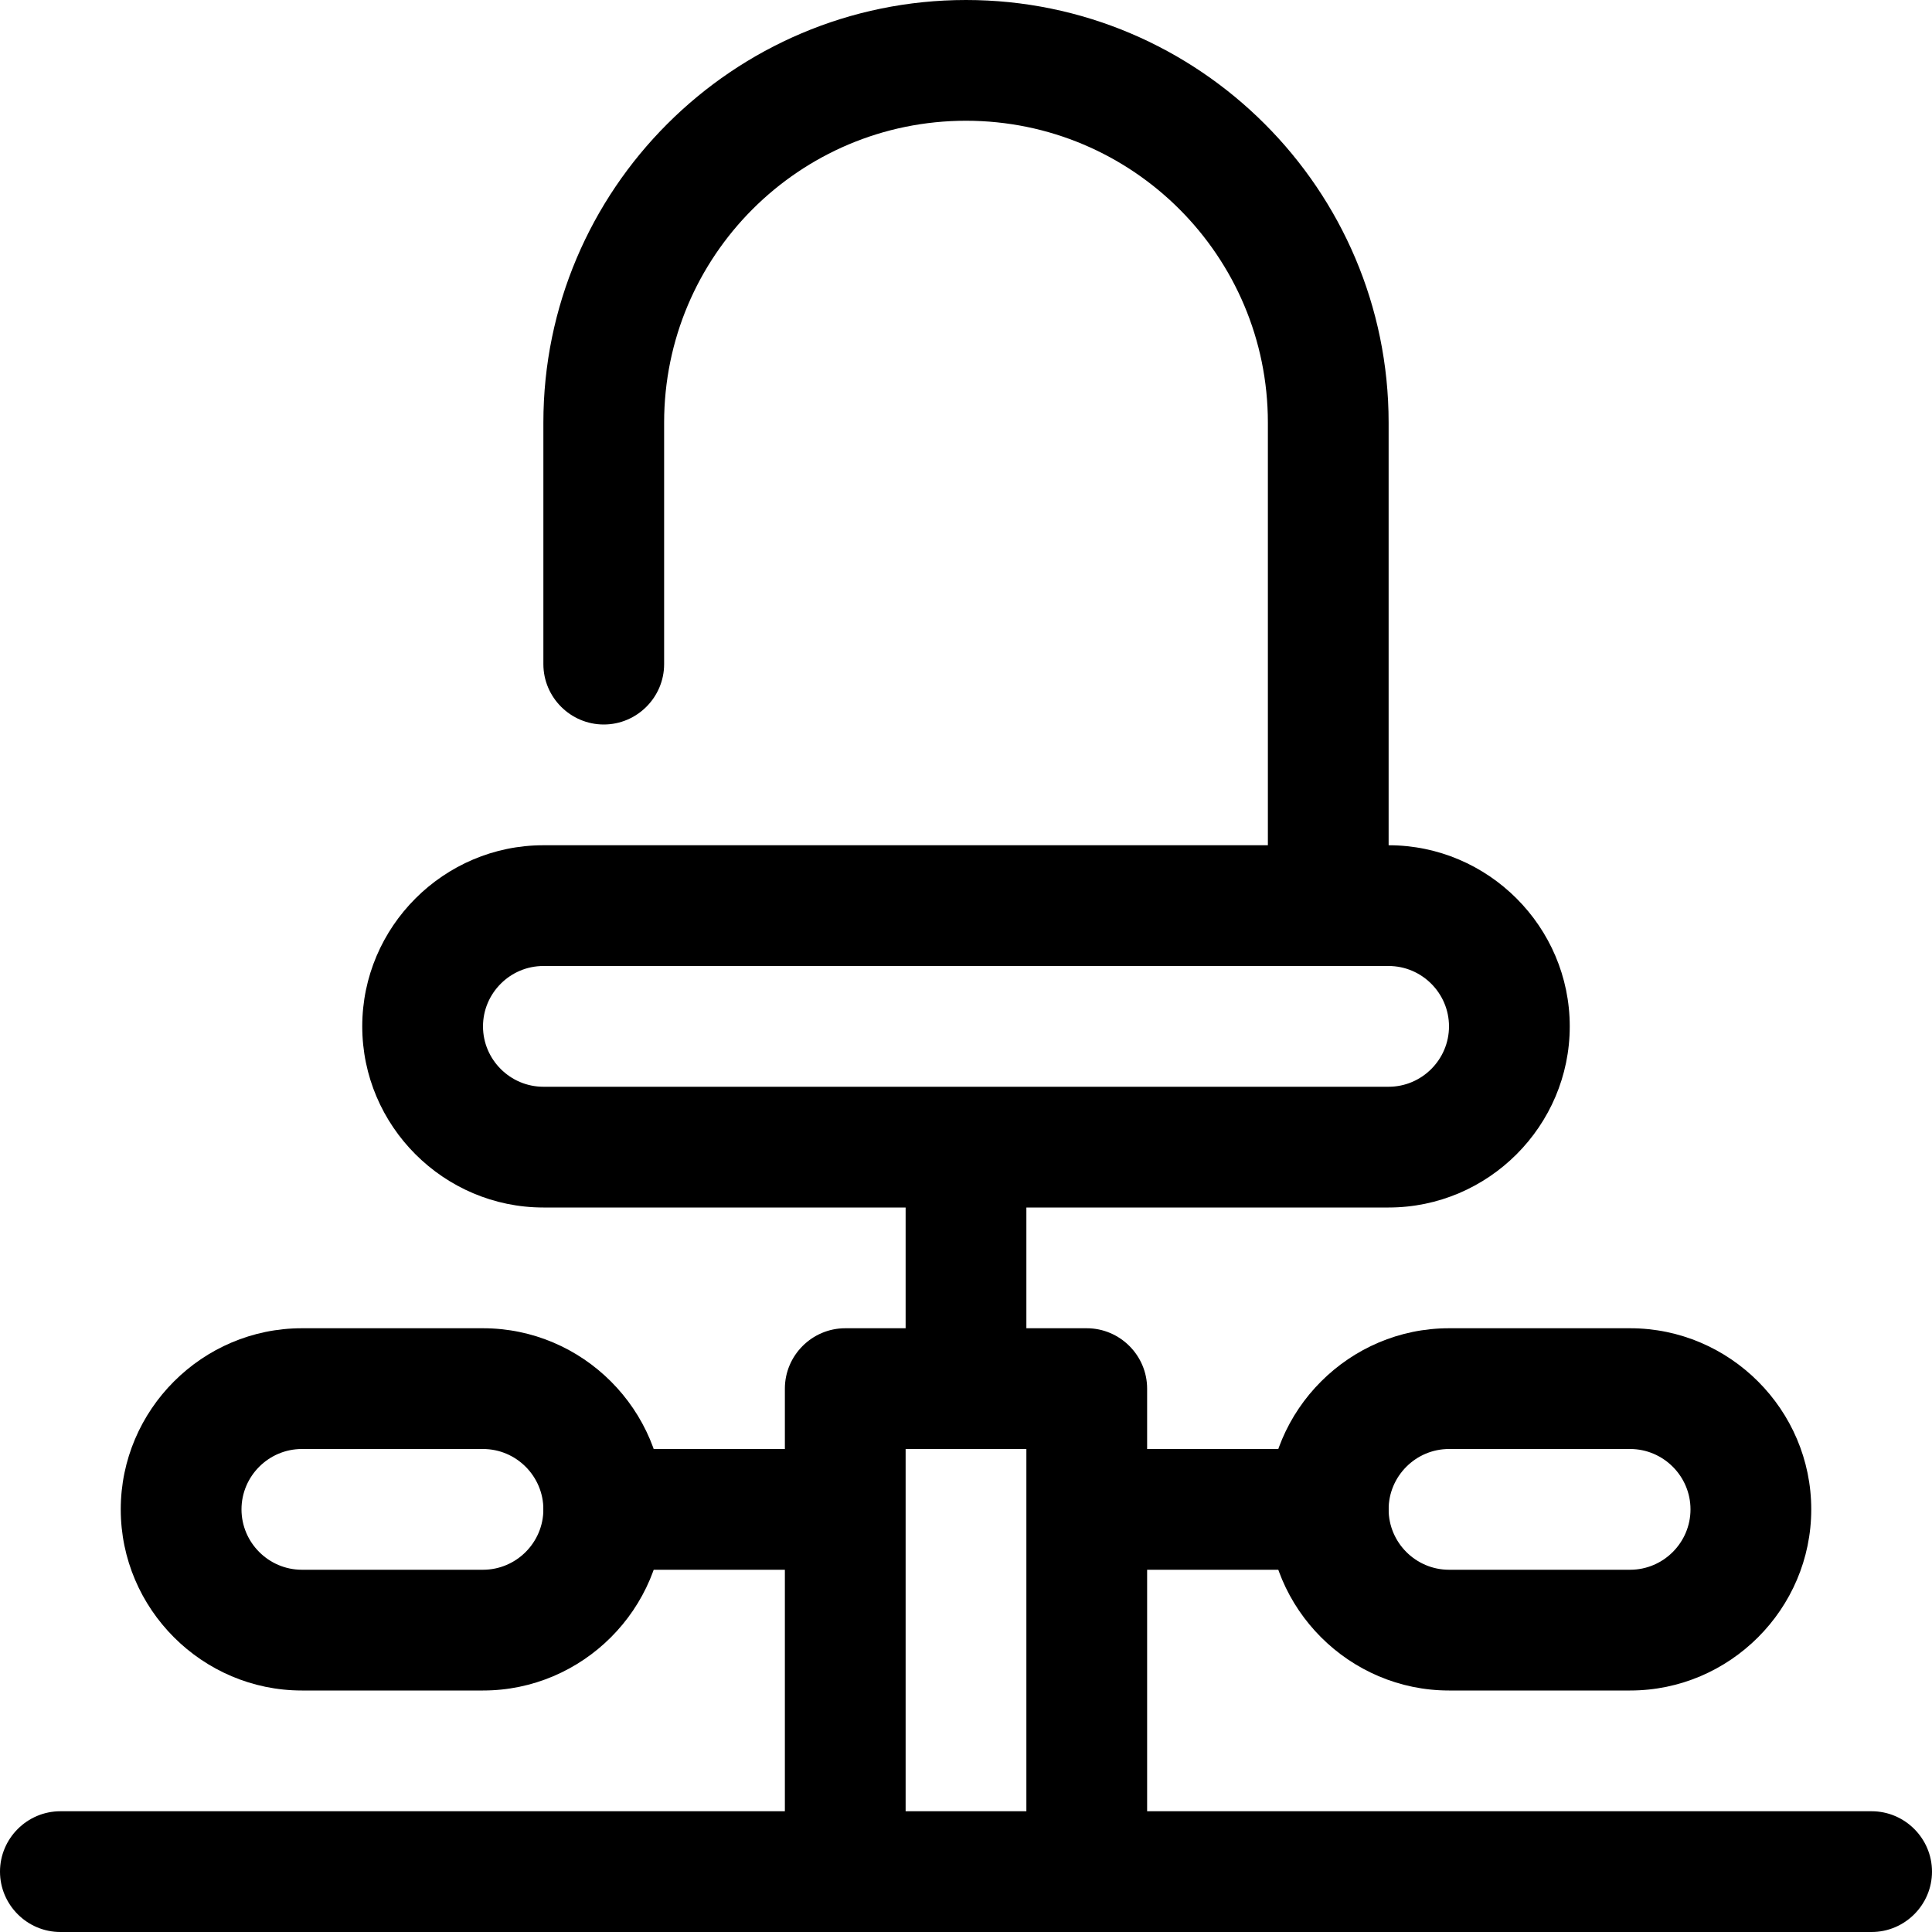
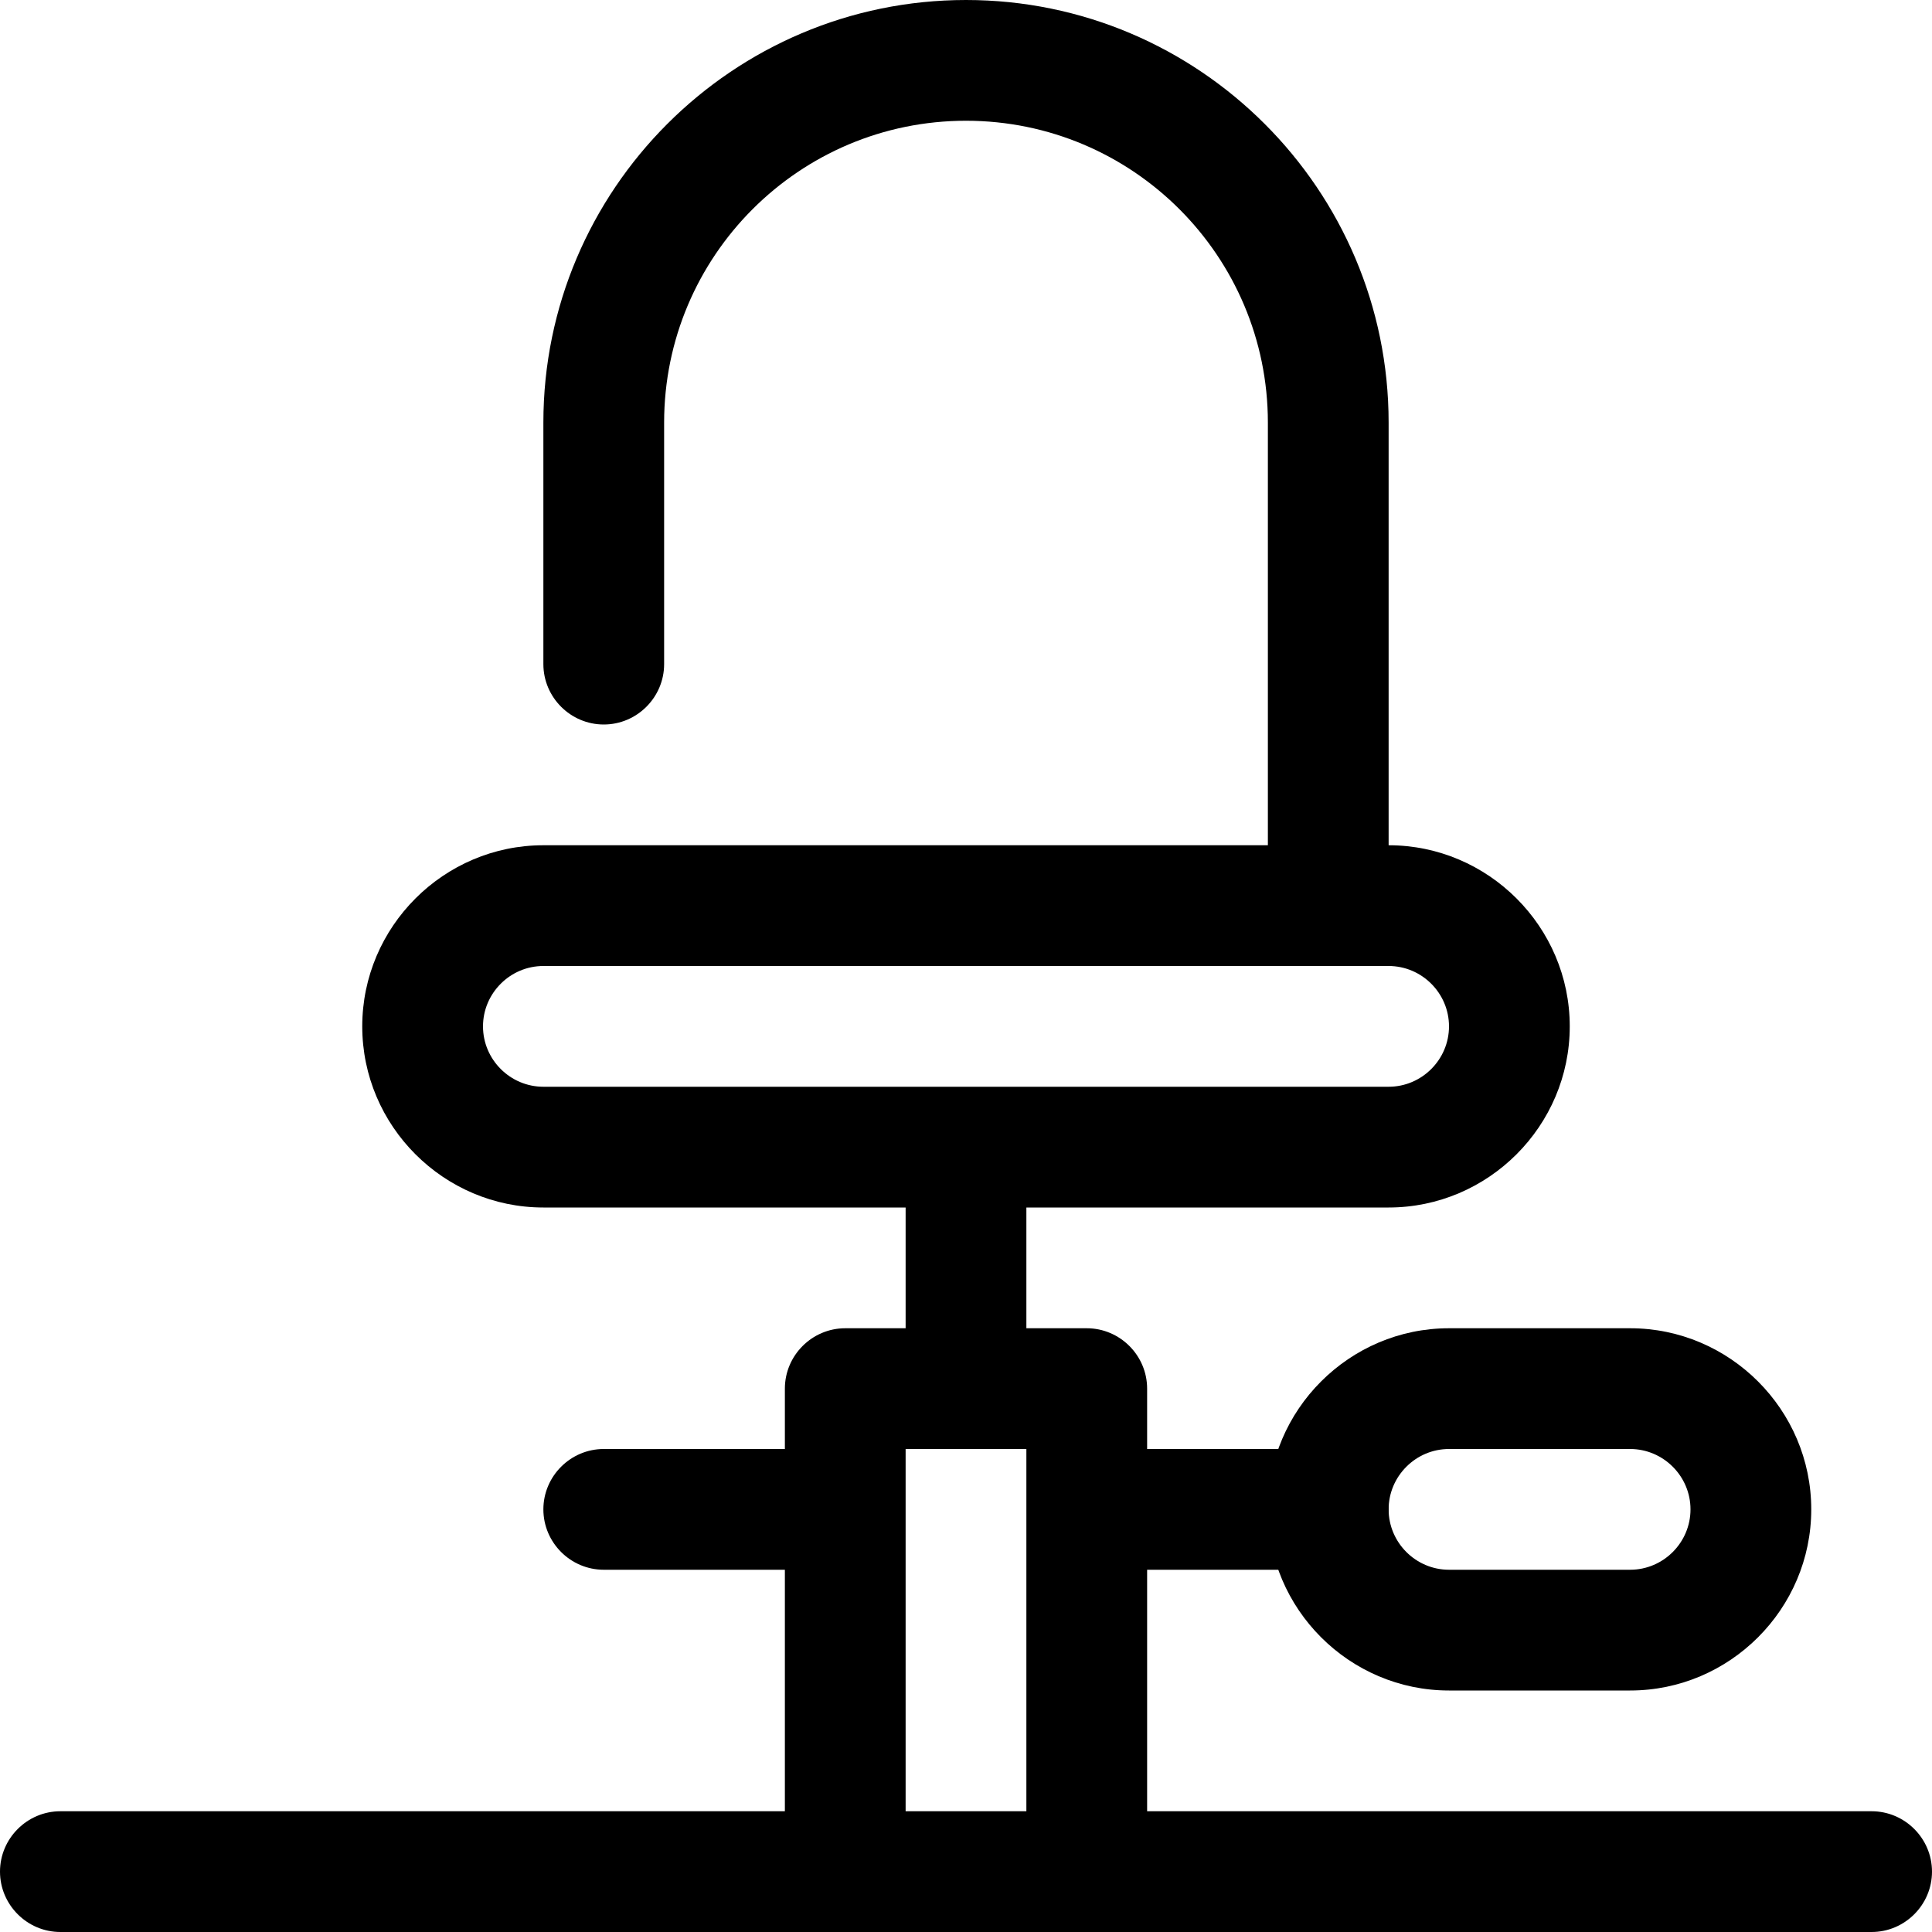
<svg xmlns="http://www.w3.org/2000/svg" viewBox="0 0 1200 1200" version="1.1" height="1200pt" width="1200pt">
  <path d="m1162.5 1125h-450v-150h112.5c20.625 0 37.5-16.875 37.5-37.5s-16.875-37.5-37.5-37.5h-112.5v-37.5c0-20.625-16.875-37.5-37.5-37.5h-37.5v-75h225c61.875 0 112.5-50.625 112.5-112.5s-50.625-112.5-112.5-112.5v-262.5c0-144.74-117.75-262.5-262.5-262.5s-262.5 117.75-262.5 262.5v150c0 20.625 16.875 37.5 37.5 37.5s37.5-16.875 37.5-37.5v-150c0-103.5 84-187.5 187.5-187.5s187.5 84 187.5 187.5v262.5h-450c-61.875 0-112.5 50.625-112.5 112.5s50.625 112.5 112.5 112.5h225v75h-37.5c-20.625 0-37.5 16.875-37.5 37.5v37.5h-112.5c-20.625 0-37.5 16.875-37.5 37.5s16.875 37.5 37.5 37.5h112.5v150h-450c-20.625 0-37.5 16.875-37.5 37.5s16.875 37.5 37.5 37.5h1125c20.625 0 37.5-16.875 37.5-37.5s-16.875-37.5-37.5-37.5zm-862.5-487.5c0-20.625 16.875-37.5 37.5-37.5h525c20.625 0 37.5 16.875 37.5 37.5s-16.875 37.5-37.5 37.5h-525c-20.625 0-37.5-16.875-37.5-37.5zm262.5 487.5v-225h75v225z" />
-   <path d="m300 1050h-112.5c-61.875 0-112.5-50.625-112.5-112.5s50.625-112.5 112.5-112.5h112.5c61.875 0 112.5 50.625 112.5 112.5s-50.625 112.5-112.5 112.5zm-112.5-150c-20.625 0-37.5 16.875-37.5 37.5s16.875 37.5 37.5 37.5h112.5c20.625 0 37.5-16.875 37.5-37.5s-16.875-37.5-37.5-37.5z" />
  <path d="m1012.5 1050h-112.5c-61.875 0-112.5-50.625-112.5-112.5s50.625-112.5 112.5-112.5h112.5c61.875 0 112.5 50.625 112.5 112.5s-50.625 112.5-112.5 112.5zm-112.5-150c-20.625 0-37.5 16.875-37.5 37.5s16.875 37.5 37.5 37.5h112.5c20.625 0 37.5-16.875 37.5-37.5s-16.875-37.5-37.5-37.5z" />
</svg>